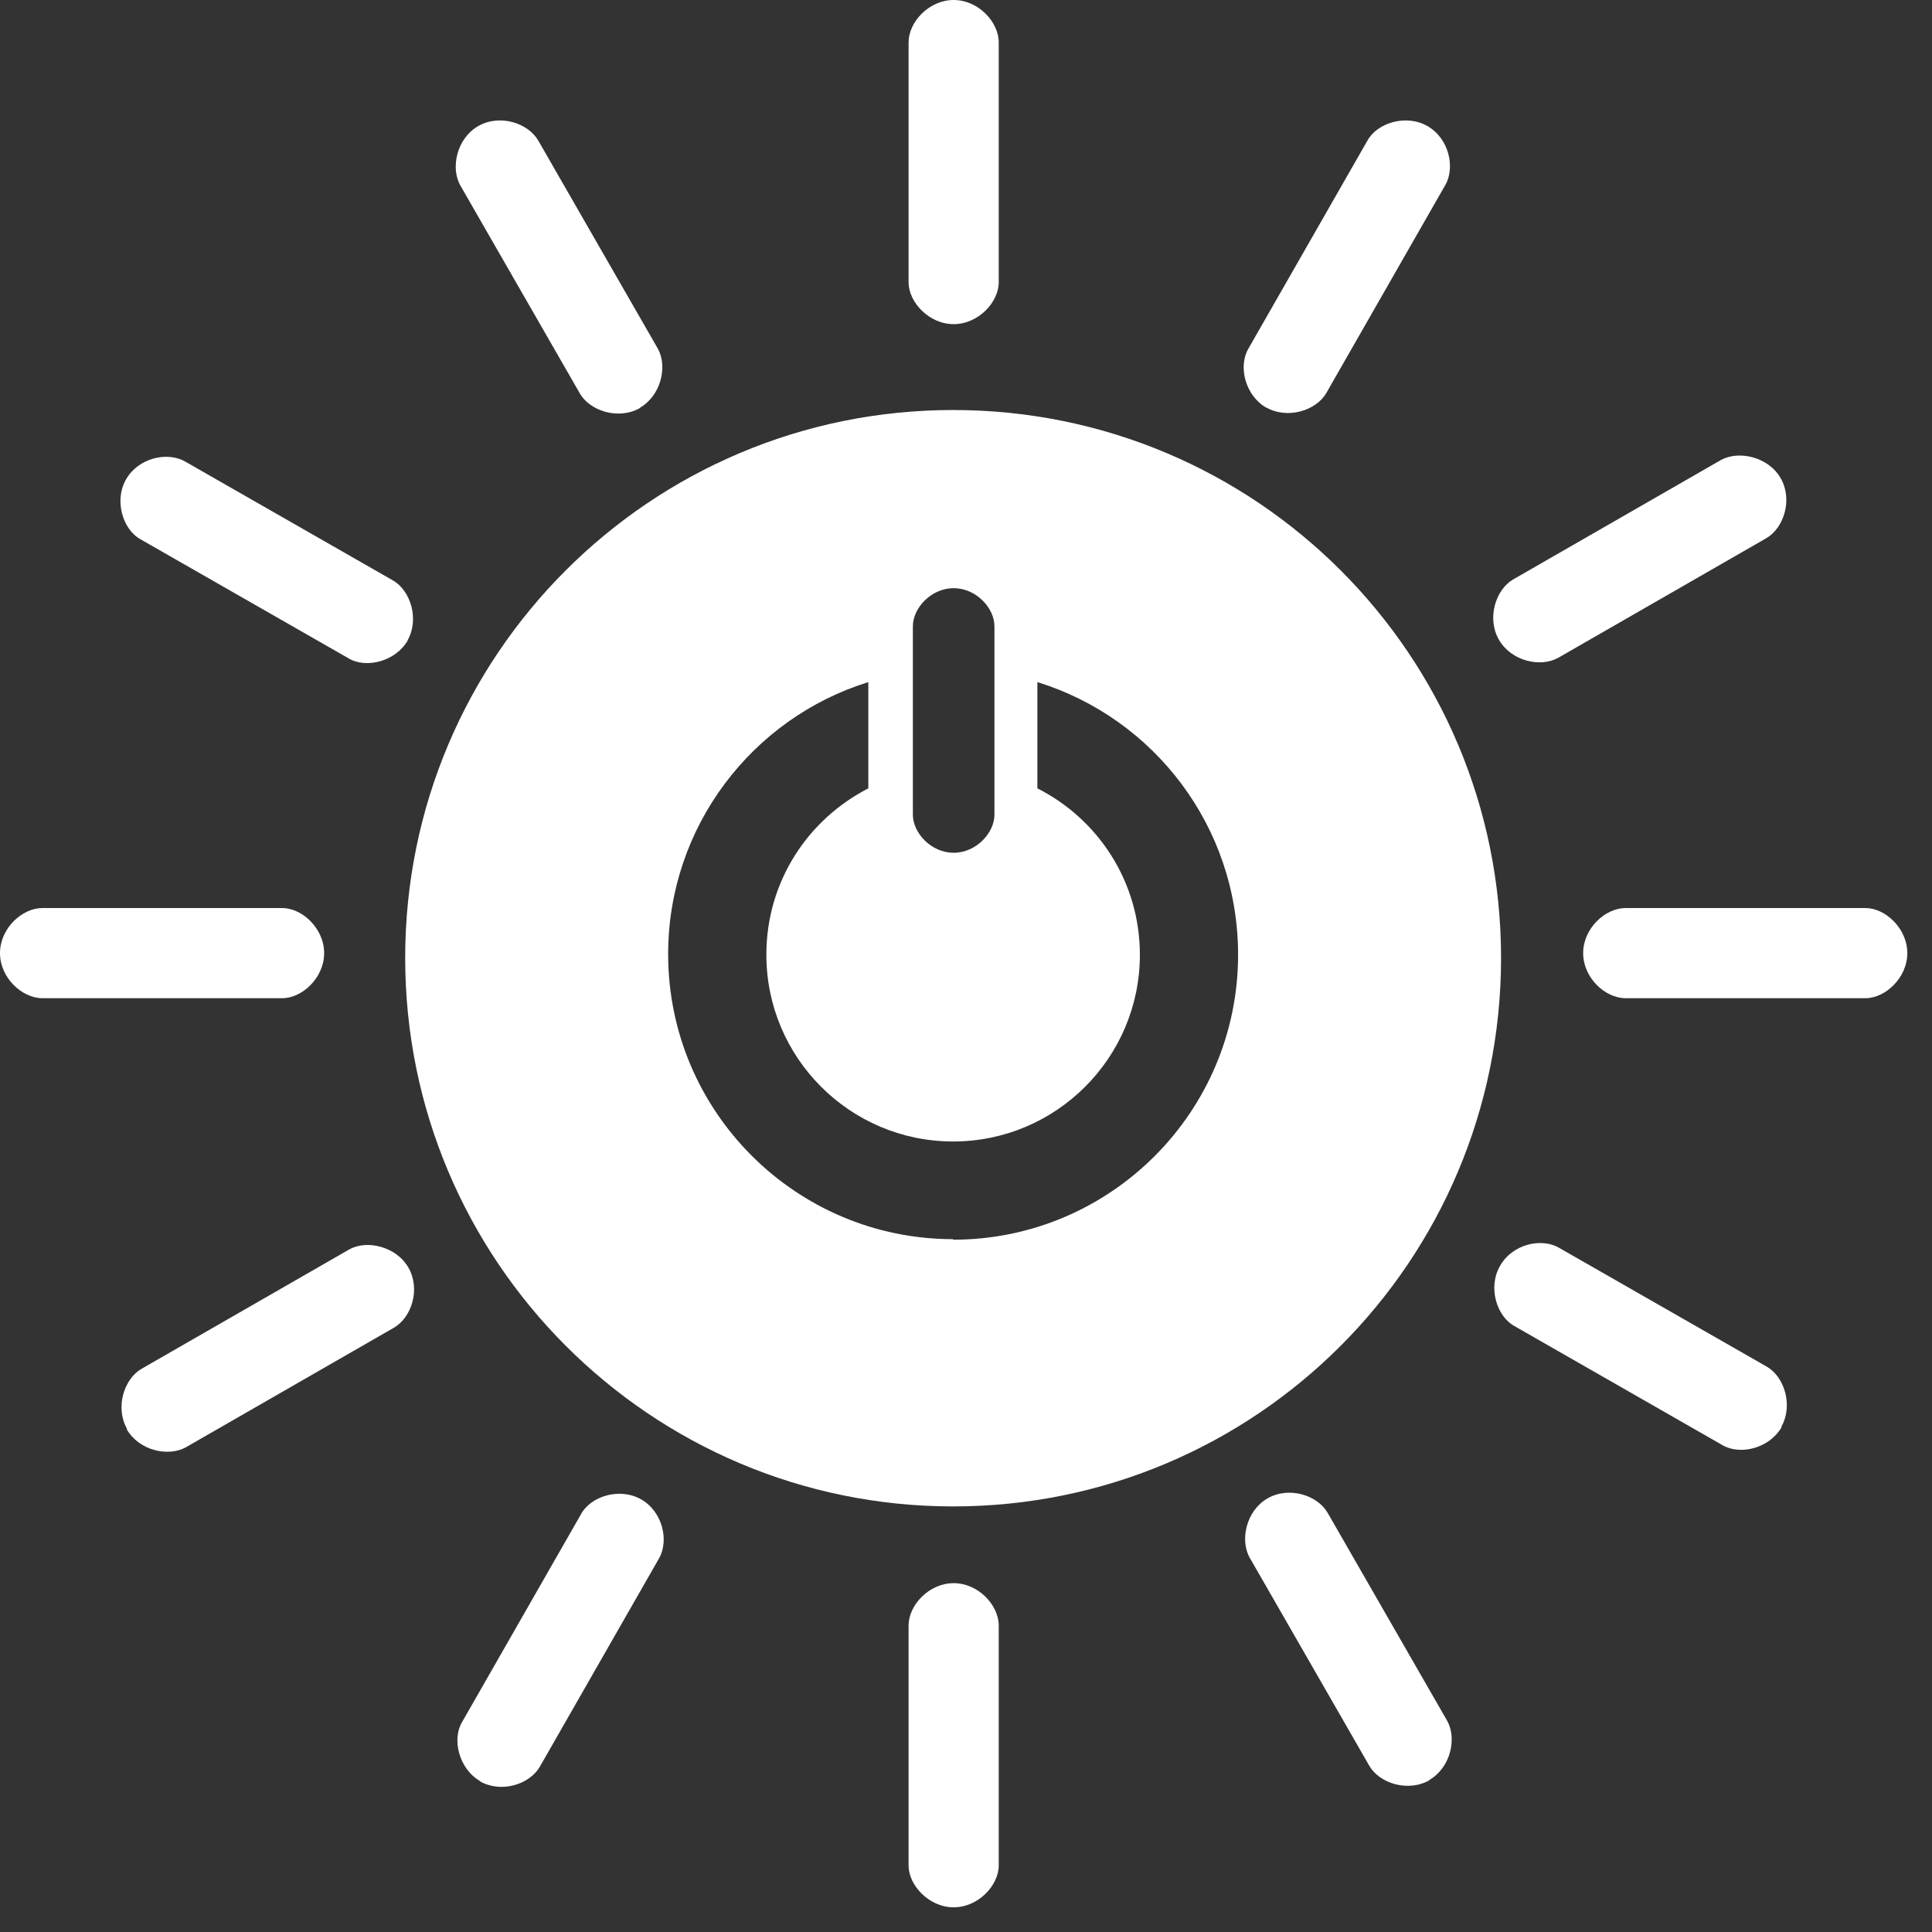
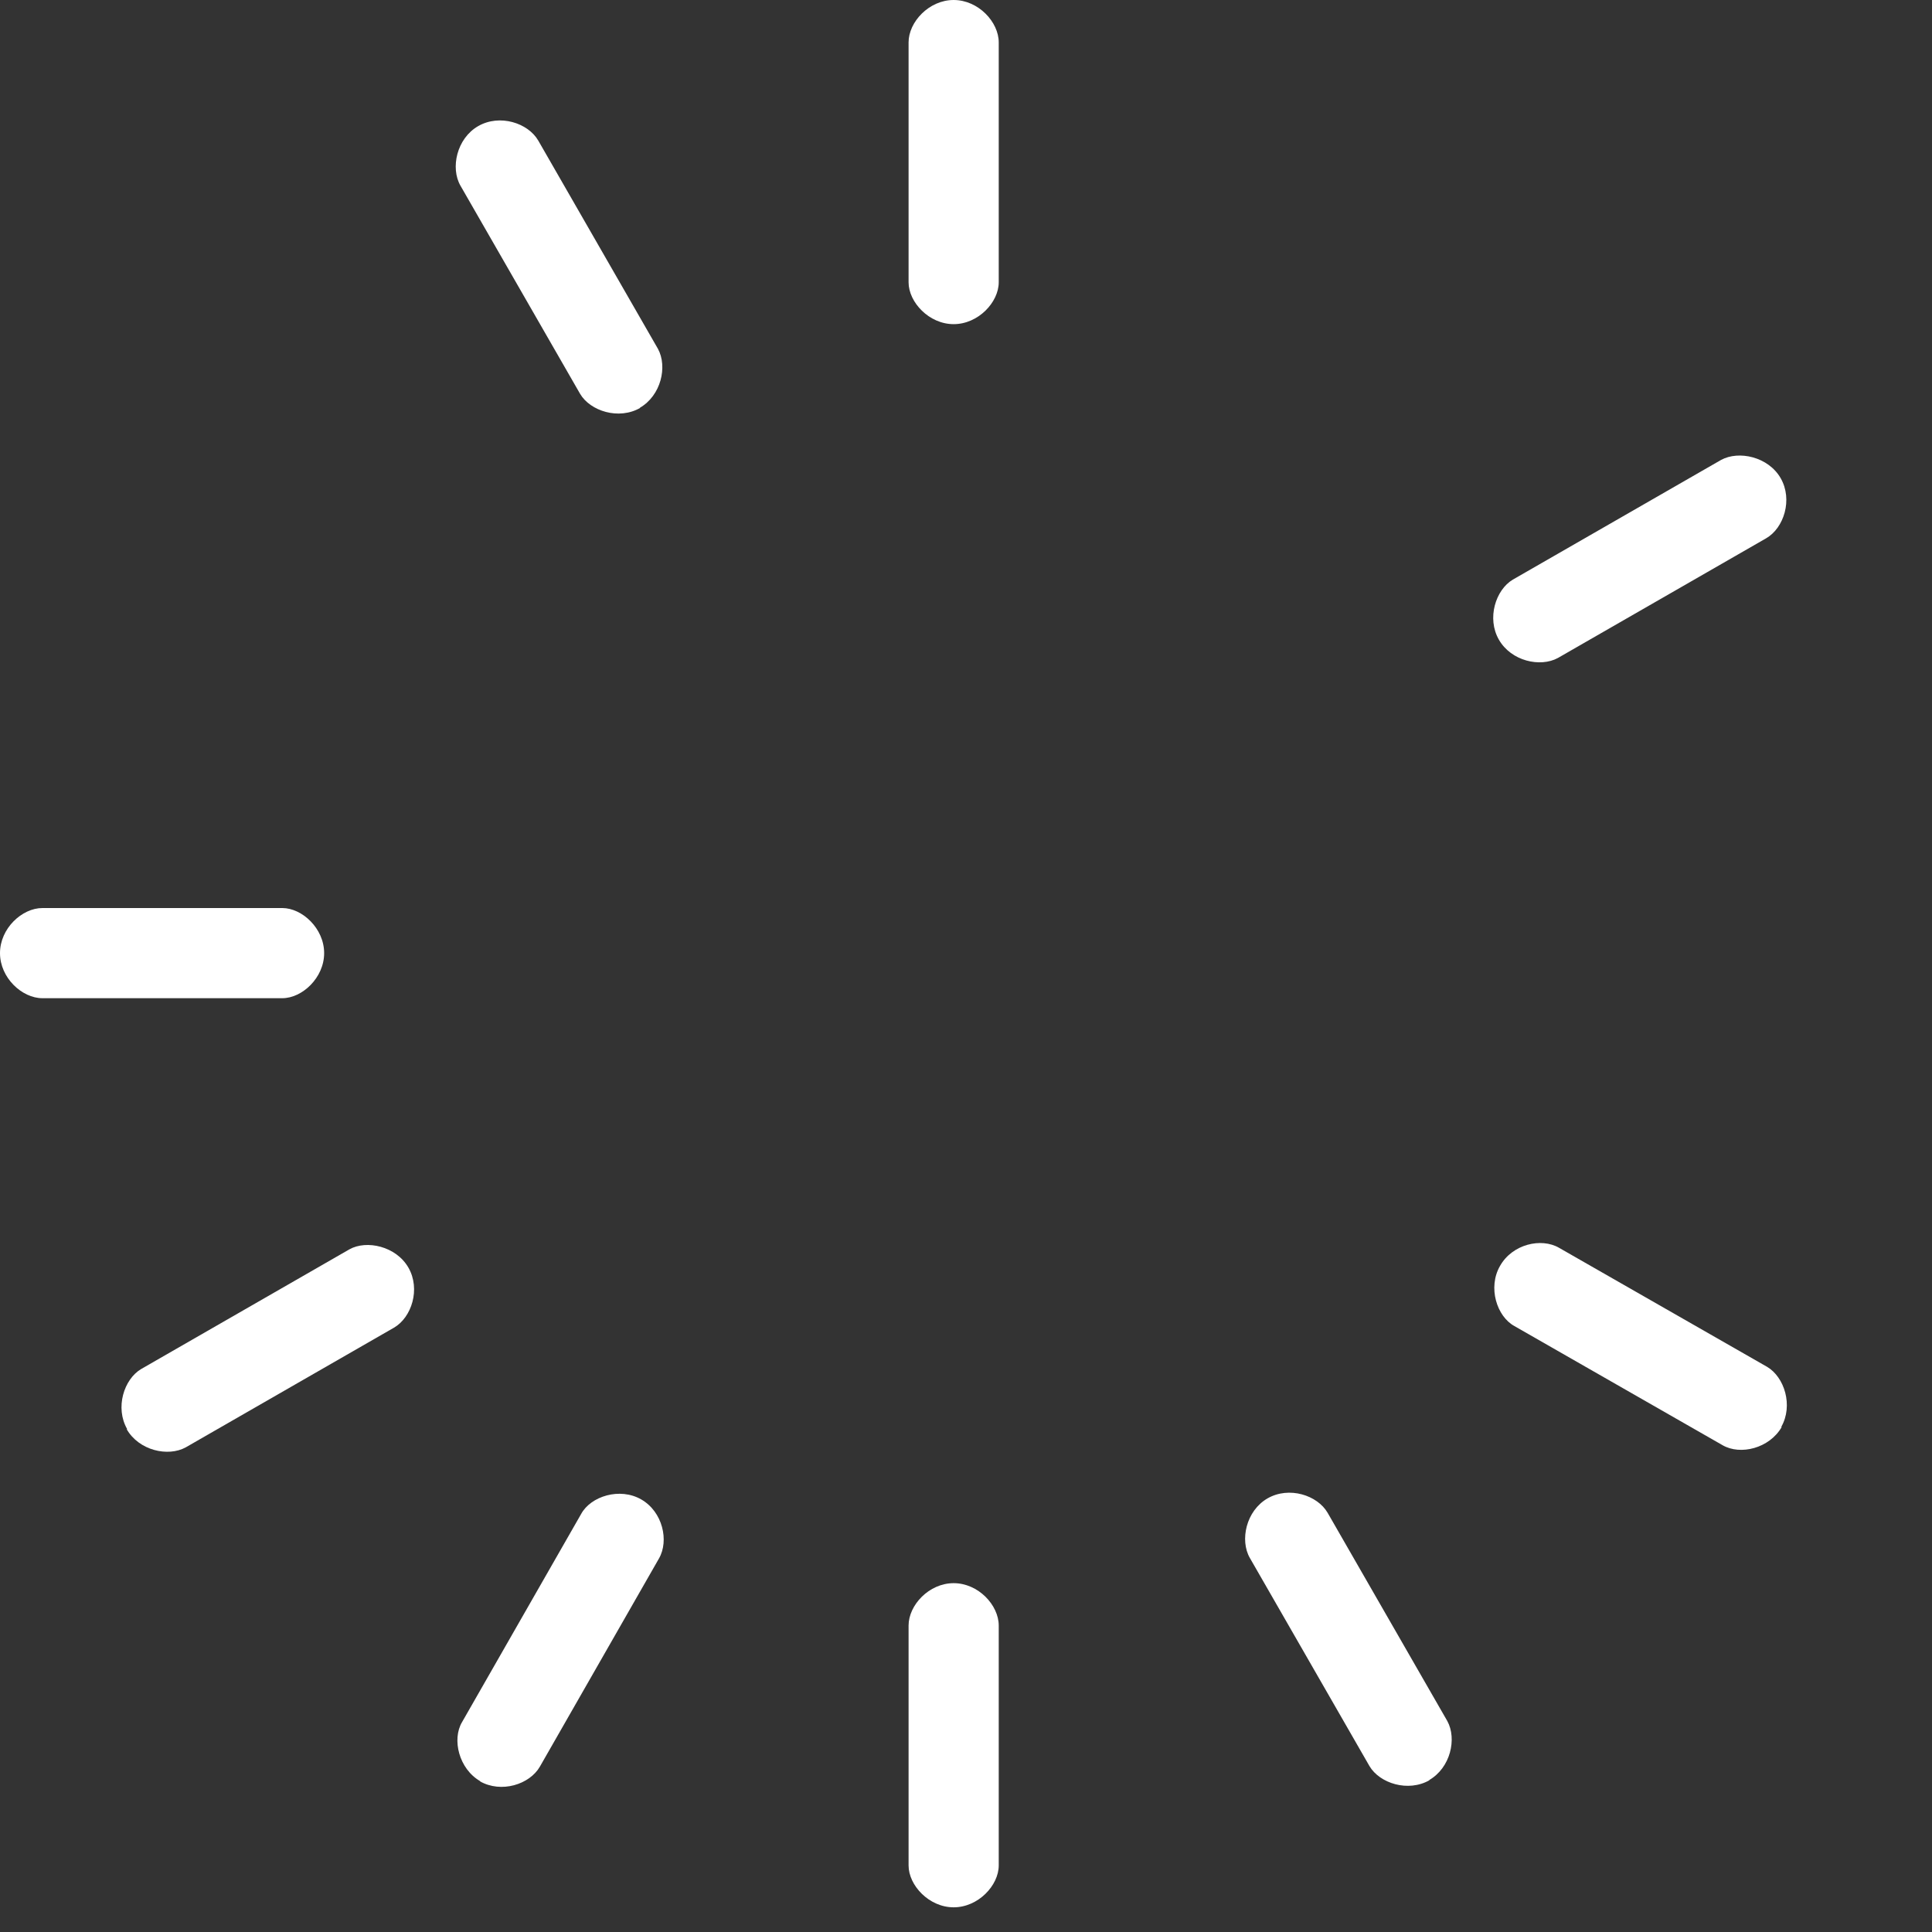
<svg xmlns="http://www.w3.org/2000/svg" width="36" height="36" viewBox="0 0 36 36" fill="none">
  <rect x="0" y="0" width="36" height="36" fill="#333333" stroke="none" />
-   <path d="M17.76 7.64C12.12 7.64 7.55 12.21 7.55 17.85C7.55 23.49 12.12 28.07 17.76 28.07C23.4 28.07 27.97 23.5 27.97 17.85C27.97 12.2 23.4 7.64 17.76 7.64ZM17.01 11.67C17.01 11.33 17.35 10.96 17.77 10.96C18.19 10.96 18.53 11.33 18.53 11.67V15.18C18.53 15.52 18.19 15.89 17.77 15.89C17.35 15.89 17.01 15.52 17.01 15.18V11.67ZM17.76 23.09C14.83 23.09 12.45 20.71 12.45 17.78C12.45 15.4 14.02 13.38 16.18 12.71V14.69C15.05 15.27 14.28 16.43 14.28 17.79C14.28 19.71 15.84 21.27 17.76 21.27C19.68 21.27 21.24 19.71 21.24 17.79C21.24 16.43 20.46 15.26 19.33 14.69V12.71C21.5 13.38 23.07 15.4 23.07 17.79C23.07 20.72 20.69 23.1 17.76 23.1" fill="white" />
  <path d="M6.04 17.76C6.04 17.3 5.63 16.92 5.26 16.92H0.79C0.41 16.92 0 17.3 0 17.76C0 18.22 0.41 18.6 0.79 18.6H5.26C5.63 18.6 6.04 18.22 6.04 17.76Z" fill="white" />
-   <path d="M35.54 17.76C35.54 17.3 35.13 16.92 34.76 16.92H30.29C29.91 16.92 29.5 17.3 29.5 17.76C29.5 18.22 29.91 18.6 30.29 18.6H34.76C35.13 18.6 35.54 18.22 35.54 17.76Z" fill="white" />
  <path d="M17.77 35.54C18.23 35.54 18.61 35.13 18.61 34.76V30.29C18.61 29.91 18.23 29.5 17.77 29.5C17.31 29.5 16.93 29.91 16.93 30.29V34.76C16.93 35.13 17.31 35.54 17.77 35.54Z" fill="white" />
  <path d="M33.19 26.59C33.419 26.19 33.249 25.66 32.929 25.47L29.049 23.25C28.72 23.06 28.18 23.18 27.95 23.59C27.72 23.99 27.89 24.53 28.22 24.71L32.099 26.93C32.429 27.12 32.969 26.99 33.2 26.59" fill="white" />
  <path d="M8.939 33.19C9.339 33.42 9.869 33.25 10.059 32.92L12.279 29.04C12.469 28.71 12.349 28.17 11.949 27.94C11.549 27.71 11.009 27.88 10.829 28.21L8.609 32.09C8.419 32.41 8.549 32.96 8.949 33.19" fill="white" />
  <path d="M26.629 33.17C27.029 32.94 27.149 32.4 26.969 32.07L24.739 28.19C24.549 27.86 24.019 27.69 23.619 27.92C23.219 28.15 23.099 28.7 23.289 29.03L25.519 32.91C25.709 33.23 26.239 33.4 26.639 33.17" fill="white" />
  <path d="M2.36 26.63C2.59 27.03 3.13 27.15 3.46 26.97L7.34 24.74C7.67 24.55 7.84 24.02 7.61 23.62C7.38 23.22 6.83 23.1 6.51 23.28L2.63 25.51C2.31 25.7 2.14 26.23 2.37 26.63" fill="white" />
  <path d="M17.77 6.04C18.23 6.04 18.61 5.63 18.61 5.26V0.79C18.61 0.41 18.23 0 17.77 0C17.31 0 16.93 0.41 16.93 0.79V5.26C16.93 5.63 17.31 6.04 17.77 6.04Z" fill="white" />
-   <path d="M7.59 11.94C7.82 11.54 7.65 11.01 7.33 10.82L3.45 8.6C3.12 8.41 2.58 8.53 2.35 8.93C2.12 9.33 2.29 9.87 2.62 10.05L6.5 12.27C6.82 12.46 7.37 12.33 7.6 11.93" fill="white" />
-   <path d="M23.59 7.59C23.99 7.82 24.52 7.65 24.71 7.33L26.93 3.45C27.12 3.12 27 2.58 26.6 2.35C26.2 2.12 25.66 2.29 25.48 2.62L23.26 6.5C23.07 6.83 23.2 7.37 23.6 7.6" fill="white" />
  <path d="M11.92 7.6C12.32 7.37 12.44 6.83 12.26 6.5L10.03 2.62C9.84 2.29 9.31 2.12 8.91 2.35C8.51 2.58 8.39 3.13 8.58 3.46L10.81 7.34C11 7.66 11.53 7.83 11.93 7.6" fill="white" />
  <path d="M27.93 11.92C28.16 12.32 28.7 12.44 29.03 12.26L32.91 10.03C33.24 9.84 33.41 9.31 33.18 8.91C32.95 8.51 32.4 8.39 32.07 8.57L28.19 10.8C27.87 10.99 27.7 11.52 27.93 11.92Z" fill="white" />
</svg>